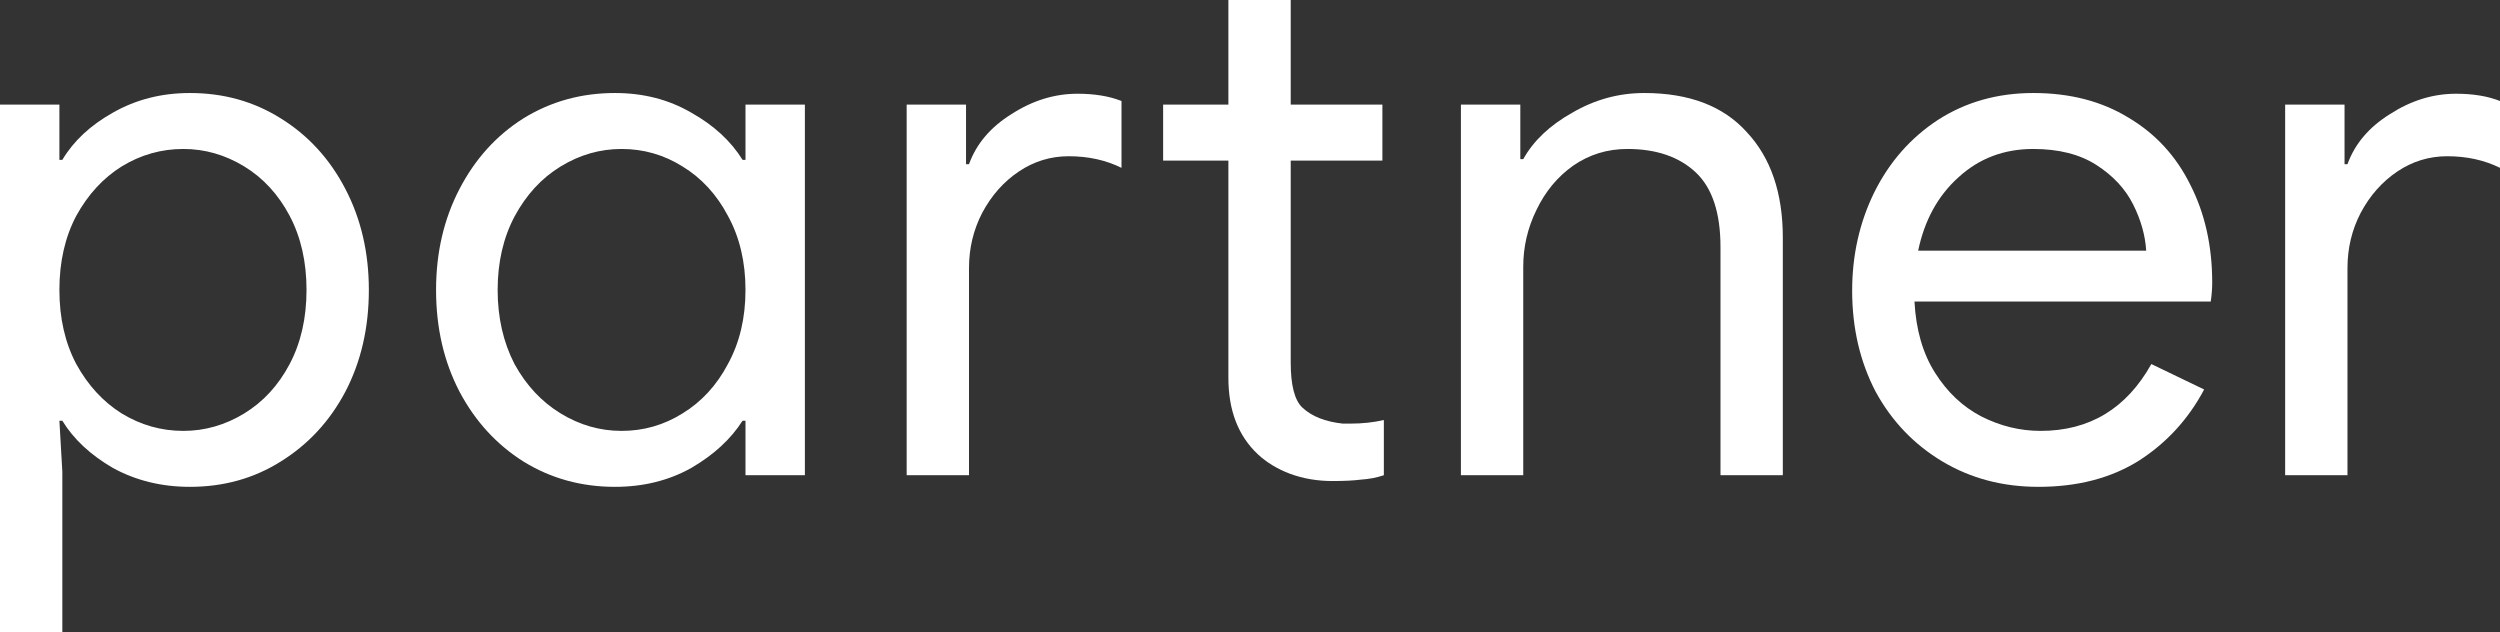
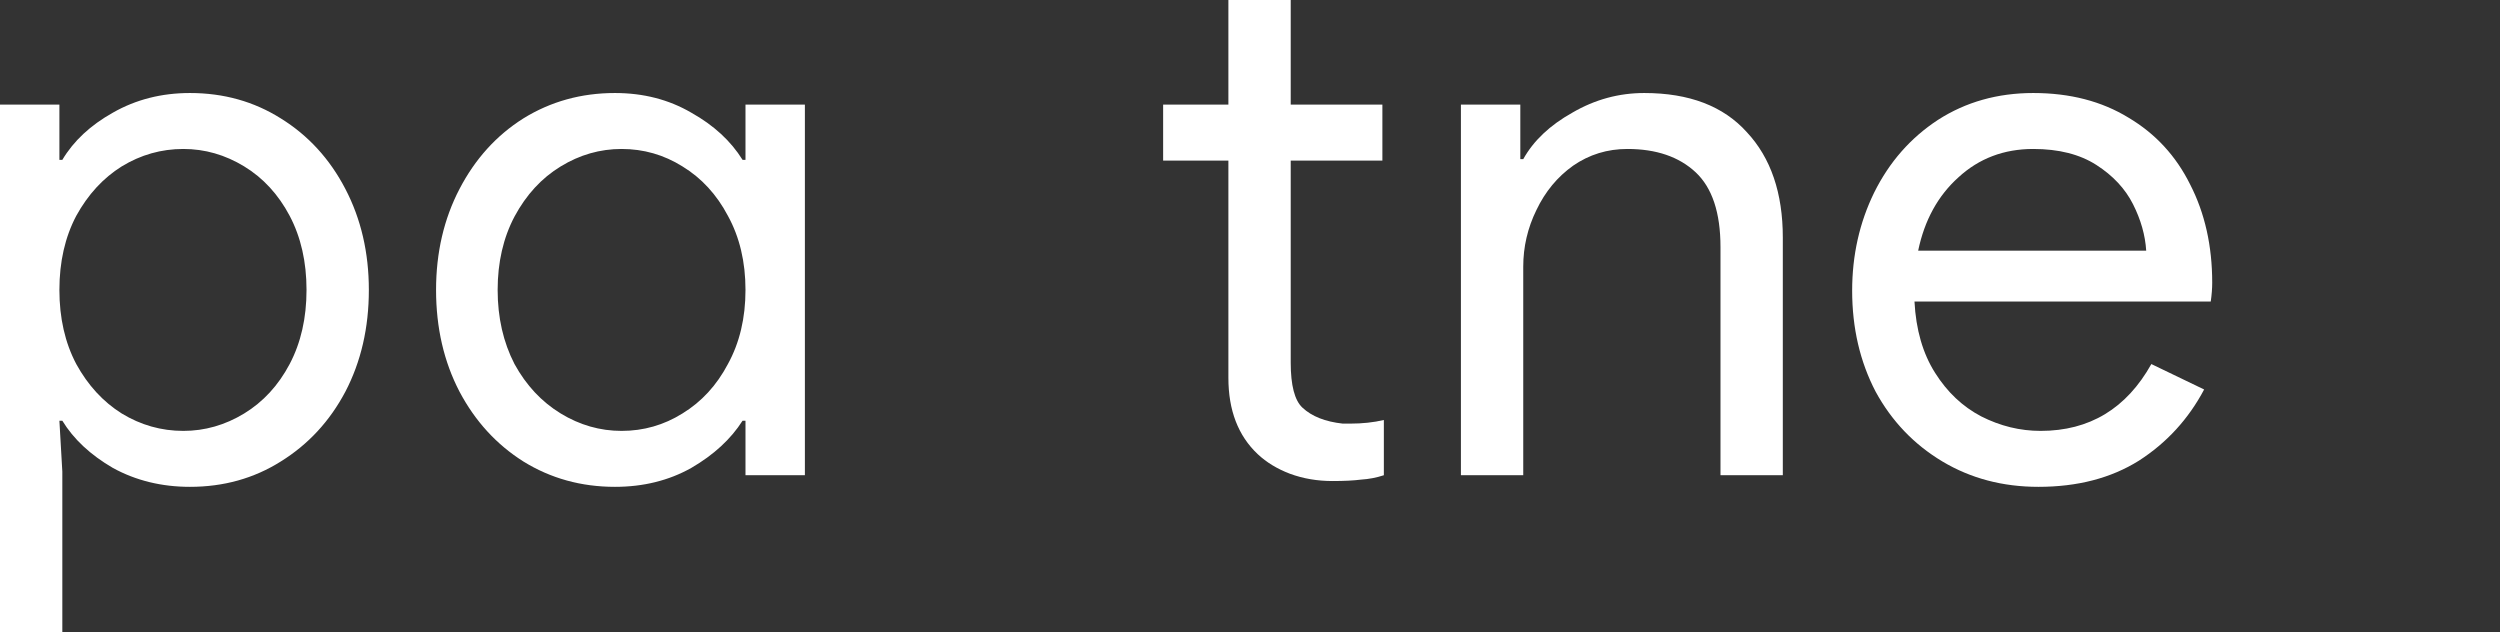
<svg xmlns="http://www.w3.org/2000/svg" width="87" height="22" viewBox="0 0 87 22" fill="none">
  <rect x="0" y="0" width="87" height="22" fill="#333333" stroke="none" />
  <path d="M0 3.641H2.067V5.563H2.169C2.56 4.906 3.147 4.358 3.93 3.92C4.729 3.464 5.623 3.237 6.609 3.237C7.783 3.237 8.838 3.532 9.774 4.122C10.726 4.712 11.475 5.529 12.019 6.575C12.564 7.62 12.836 8.792 12.836 10.09C12.836 11.405 12.564 12.585 12.019 13.63C11.475 14.658 10.726 15.467 9.774 16.058C8.838 16.648 7.783 16.942 6.609 16.942C5.623 16.942 4.729 16.723 3.93 16.285C3.147 15.83 2.56 15.282 2.169 14.641H2.067L2.169 16.412V22H0V3.641ZM6.38 14.995C7.128 14.995 7.834 14.793 8.498 14.389C9.161 13.984 9.688 13.411 10.08 12.669C10.471 11.927 10.667 11.067 10.667 10.09C10.667 9.112 10.471 8.252 10.08 7.51C9.688 6.769 9.161 6.195 8.498 5.791C7.834 5.386 7.128 5.184 6.38 5.184C5.614 5.184 4.9 5.386 4.236 5.791C3.59 6.195 3.062 6.769 2.654 7.51C2.263 8.252 2.067 9.112 2.067 10.09C2.067 11.067 2.263 11.927 2.654 12.669C3.062 13.411 3.59 13.984 4.236 14.389C4.9 14.793 5.614 14.995 6.38 14.995Z" fill="white" />
  <path d="M25.943 16.538V14.641H25.841C25.433 15.282 24.838 15.83 24.055 16.285C23.273 16.723 22.388 16.942 21.401 16.942C20.227 16.942 19.164 16.648 18.211 16.058C17.276 15.467 16.536 14.658 15.991 13.63C15.447 12.585 15.175 11.405 15.175 10.09C15.175 8.792 15.447 7.62 15.991 6.575C16.536 5.529 17.276 4.712 18.211 4.122C19.164 3.532 20.227 3.237 21.401 3.237C22.388 3.237 23.273 3.464 24.055 3.92C24.838 4.358 25.433 4.906 25.841 5.563H25.943V3.641H28.01V16.538H25.943ZM21.631 14.995C22.396 14.995 23.102 14.793 23.749 14.389C24.412 13.984 24.94 13.411 25.331 12.669C25.739 11.927 25.943 11.067 25.943 10.09C25.943 9.112 25.739 8.252 25.331 7.51C24.94 6.769 24.412 6.195 23.749 5.791C23.102 5.386 22.396 5.184 21.631 5.184C20.882 5.184 20.176 5.386 19.513 5.791C18.849 6.195 18.313 6.777 17.905 7.536C17.514 8.277 17.318 9.129 17.318 10.09C17.318 11.051 17.514 11.91 17.905 12.669C18.313 13.411 18.849 13.984 19.513 14.389C20.176 14.793 20.882 14.995 21.631 14.995Z" fill="white" />
-   <path d="M31.552 3.641H33.618V5.715H33.721C33.976 5.007 34.469 4.425 35.201 3.97C35.932 3.498 36.698 3.262 37.497 3.262C38.093 3.262 38.603 3.346 39.028 3.515V5.841C38.484 5.572 37.872 5.437 37.191 5.437C36.562 5.437 35.983 5.614 35.456 5.968C34.928 6.322 34.503 6.802 34.18 7.409C33.874 7.999 33.721 8.64 33.721 9.331V16.538H31.552V3.641Z" fill="white" />
  <path d="M46.372 16.74C45.844 16.74 45.351 16.656 44.892 16.487C44.449 16.319 44.075 16.091 43.769 15.805C43.088 15.164 42.748 14.279 42.748 13.149V5.589H40.477V3.641H42.748V0H44.917V3.641H48.107V5.589H44.917V12.618C44.917 13.411 45.053 13.933 45.325 14.186C45.649 14.49 46.117 14.675 46.729 14.742H46.984C47.41 14.742 47.801 14.7 48.158 14.616V16.538C47.903 16.622 47.639 16.673 47.367 16.69C47.112 16.723 46.78 16.74 46.372 16.74Z" fill="white" />
  <path d="M50.84 3.641H52.907V5.538H53.009C53.366 4.897 53.936 4.358 54.719 3.92C55.501 3.464 56.335 3.237 57.219 3.237C58.785 3.237 59.975 3.692 60.792 4.602C61.626 5.496 62.042 6.718 62.042 8.269V16.538H59.873V8.598C59.873 7.401 59.584 6.533 59.006 5.993C58.427 5.454 57.636 5.184 56.633 5.184C55.935 5.184 55.306 5.378 54.744 5.766C54.2 6.153 53.774 6.667 53.468 7.308C53.162 7.932 53.009 8.589 53.009 9.28V16.538H50.84V3.641Z" fill="white" />
  <path d="M70.937 16.942C69.695 16.942 68.581 16.648 67.594 16.058C66.607 15.467 65.833 14.658 65.272 13.63C64.727 12.585 64.455 11.413 64.455 10.115C64.455 8.884 64.71 7.746 65.221 6.701C65.748 5.639 66.488 4.796 67.441 4.172C68.41 3.549 69.516 3.237 70.758 3.237C72.034 3.237 73.14 3.523 74.076 4.097C75.011 4.653 75.726 5.428 76.219 6.423C76.729 7.418 76.985 8.556 76.985 9.837C76.985 10.039 76.968 10.258 76.934 10.494H66.624C66.675 11.472 66.913 12.298 67.339 12.972C67.764 13.647 68.3 14.152 68.946 14.49C69.61 14.827 70.299 14.995 71.013 14.995C72.715 14.995 73.999 14.22 74.867 12.669L76.704 13.554C76.159 14.582 75.403 15.408 74.433 16.032C73.463 16.639 72.298 16.942 70.937 16.942ZM74.688 8.724C74.654 8.185 74.501 7.645 74.229 7.106C73.956 6.566 73.531 6.111 72.953 5.74C72.374 5.369 71.643 5.184 70.758 5.184C69.737 5.184 68.87 5.513 68.155 6.17C67.441 6.811 66.973 7.662 66.752 8.724H74.688Z" fill="white" />
-   <path d="M79.523 3.641H81.59V5.715H81.692C81.947 5.007 82.441 4.425 83.172 3.97C83.904 3.498 84.669 3.262 85.469 3.262C86.064 3.262 86.575 3.346 87 3.515V5.841C86.456 5.572 85.843 5.437 85.163 5.437C84.533 5.437 83.955 5.614 83.427 5.968C82.9 6.322 82.475 6.802 82.151 7.409C81.845 7.999 81.692 8.64 81.692 9.331V16.538H79.523V3.641Z" fill="white" />
</svg>